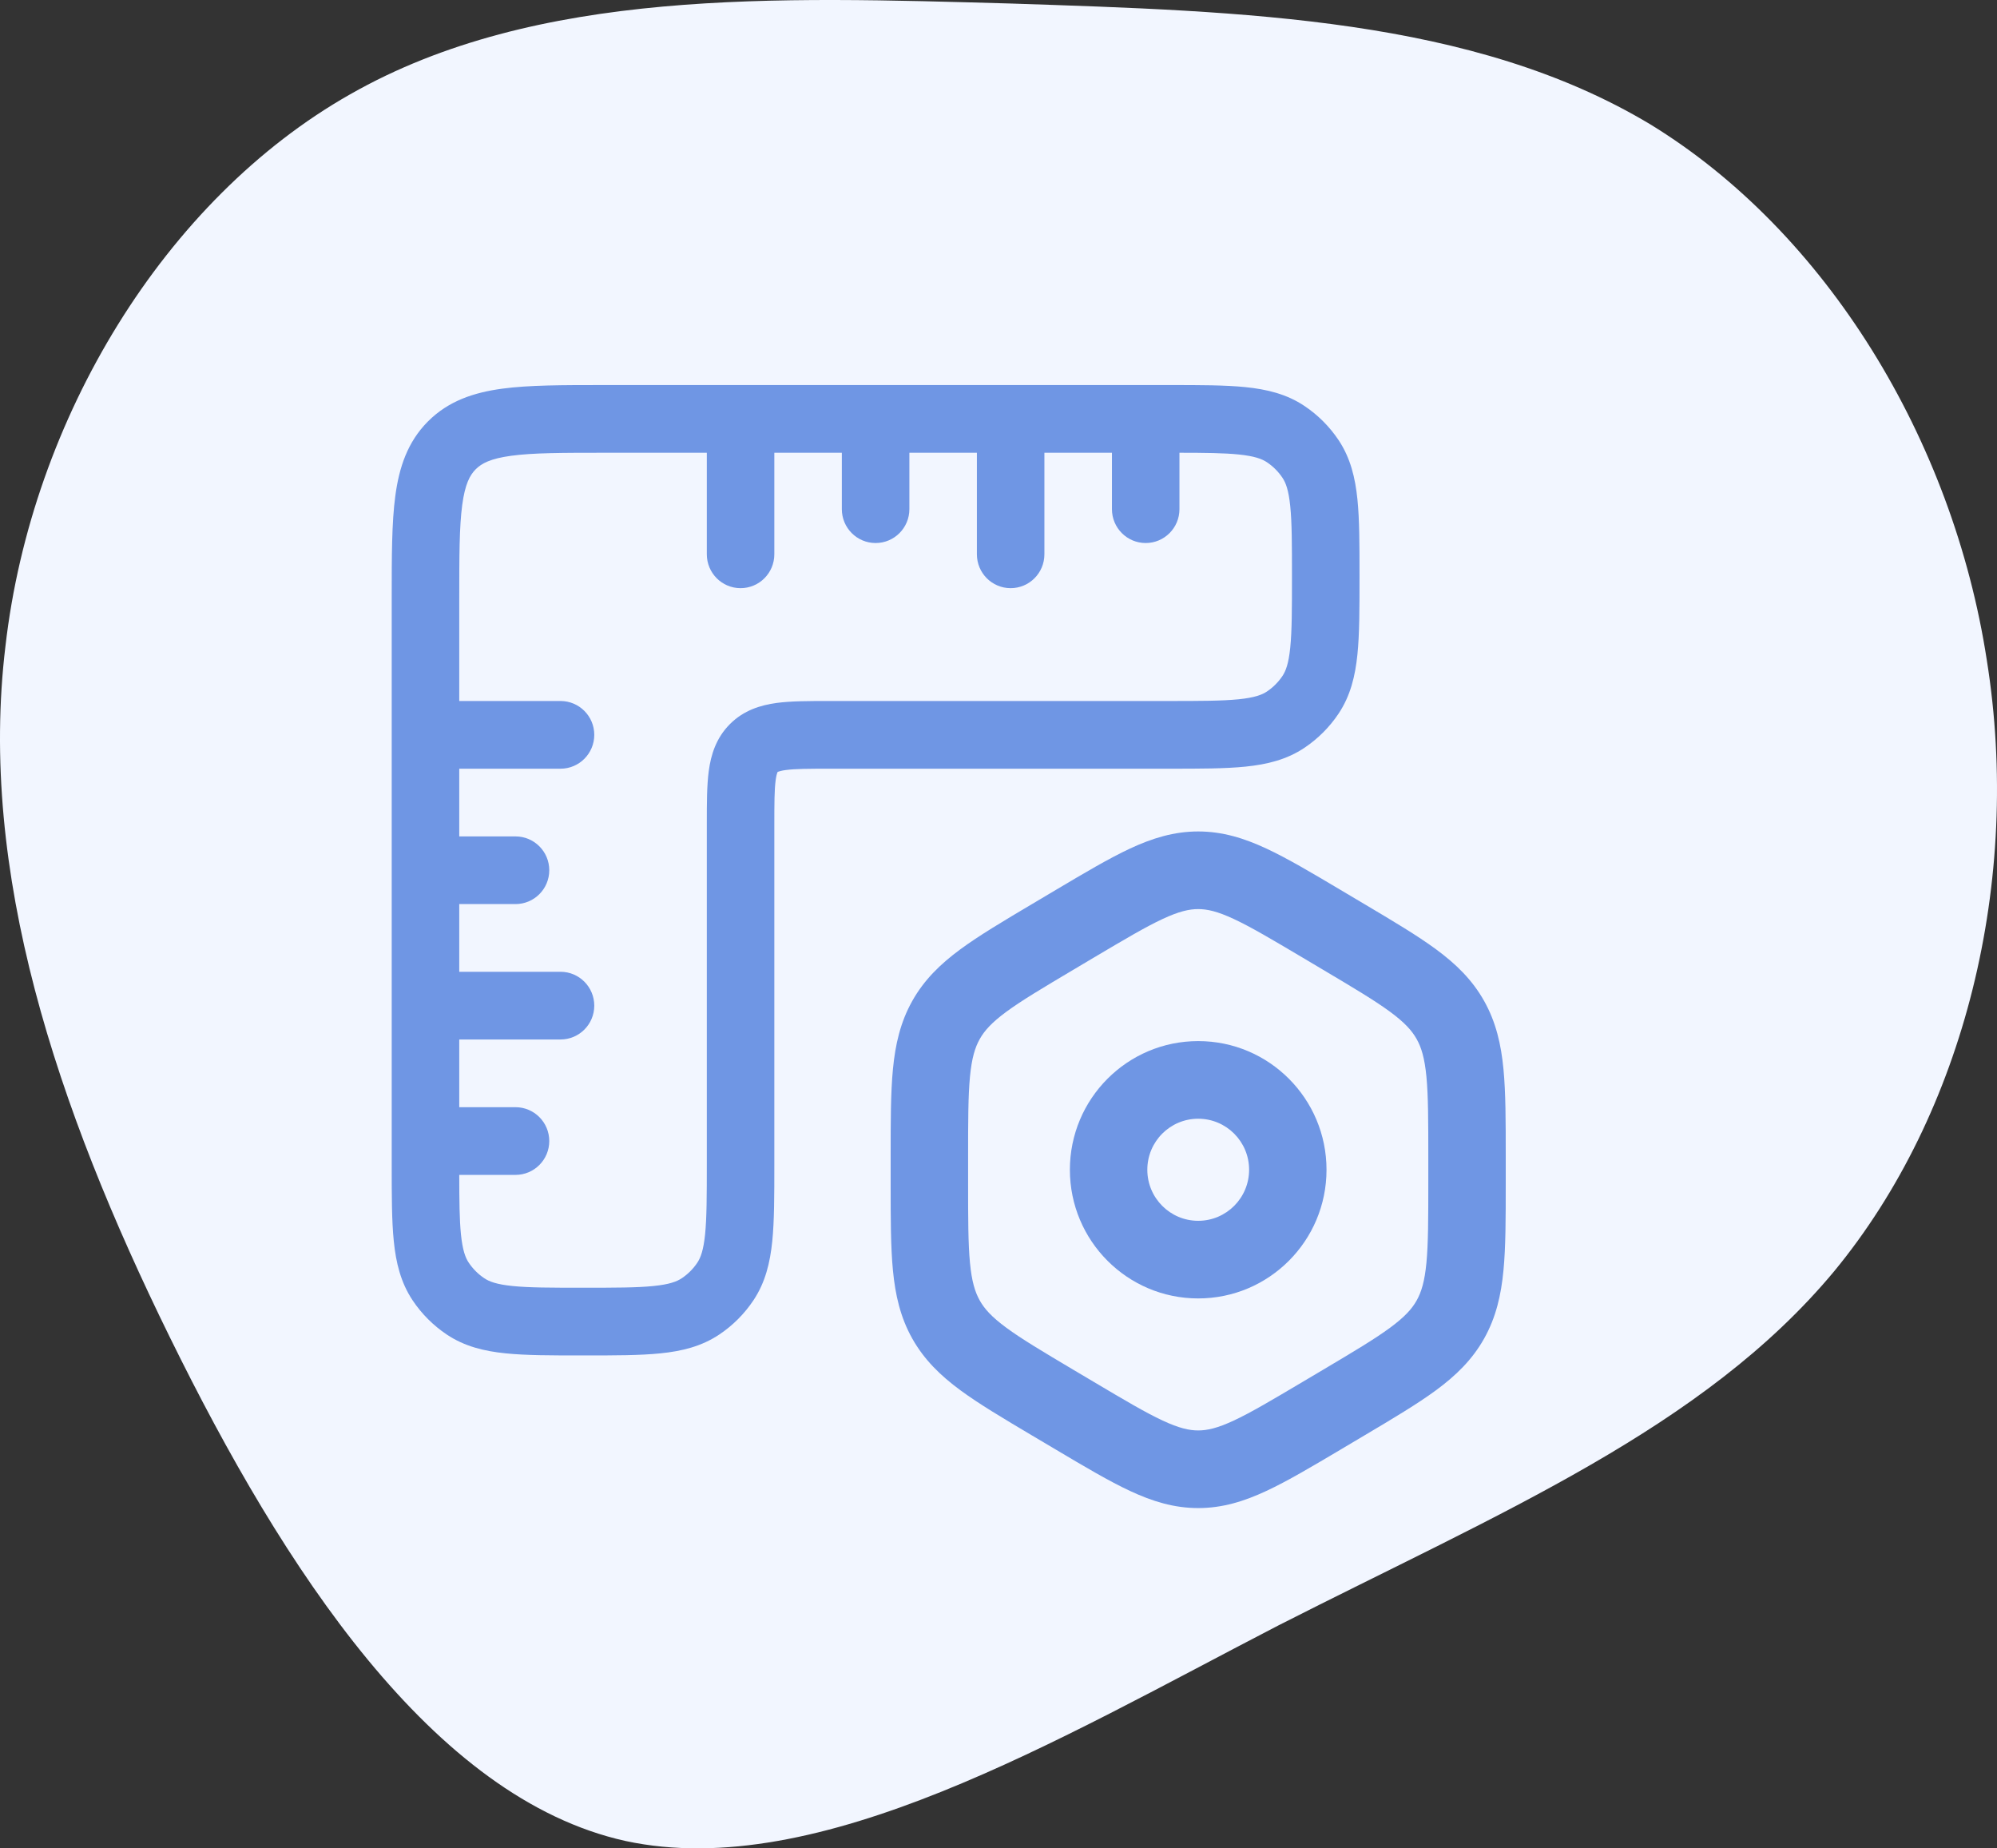
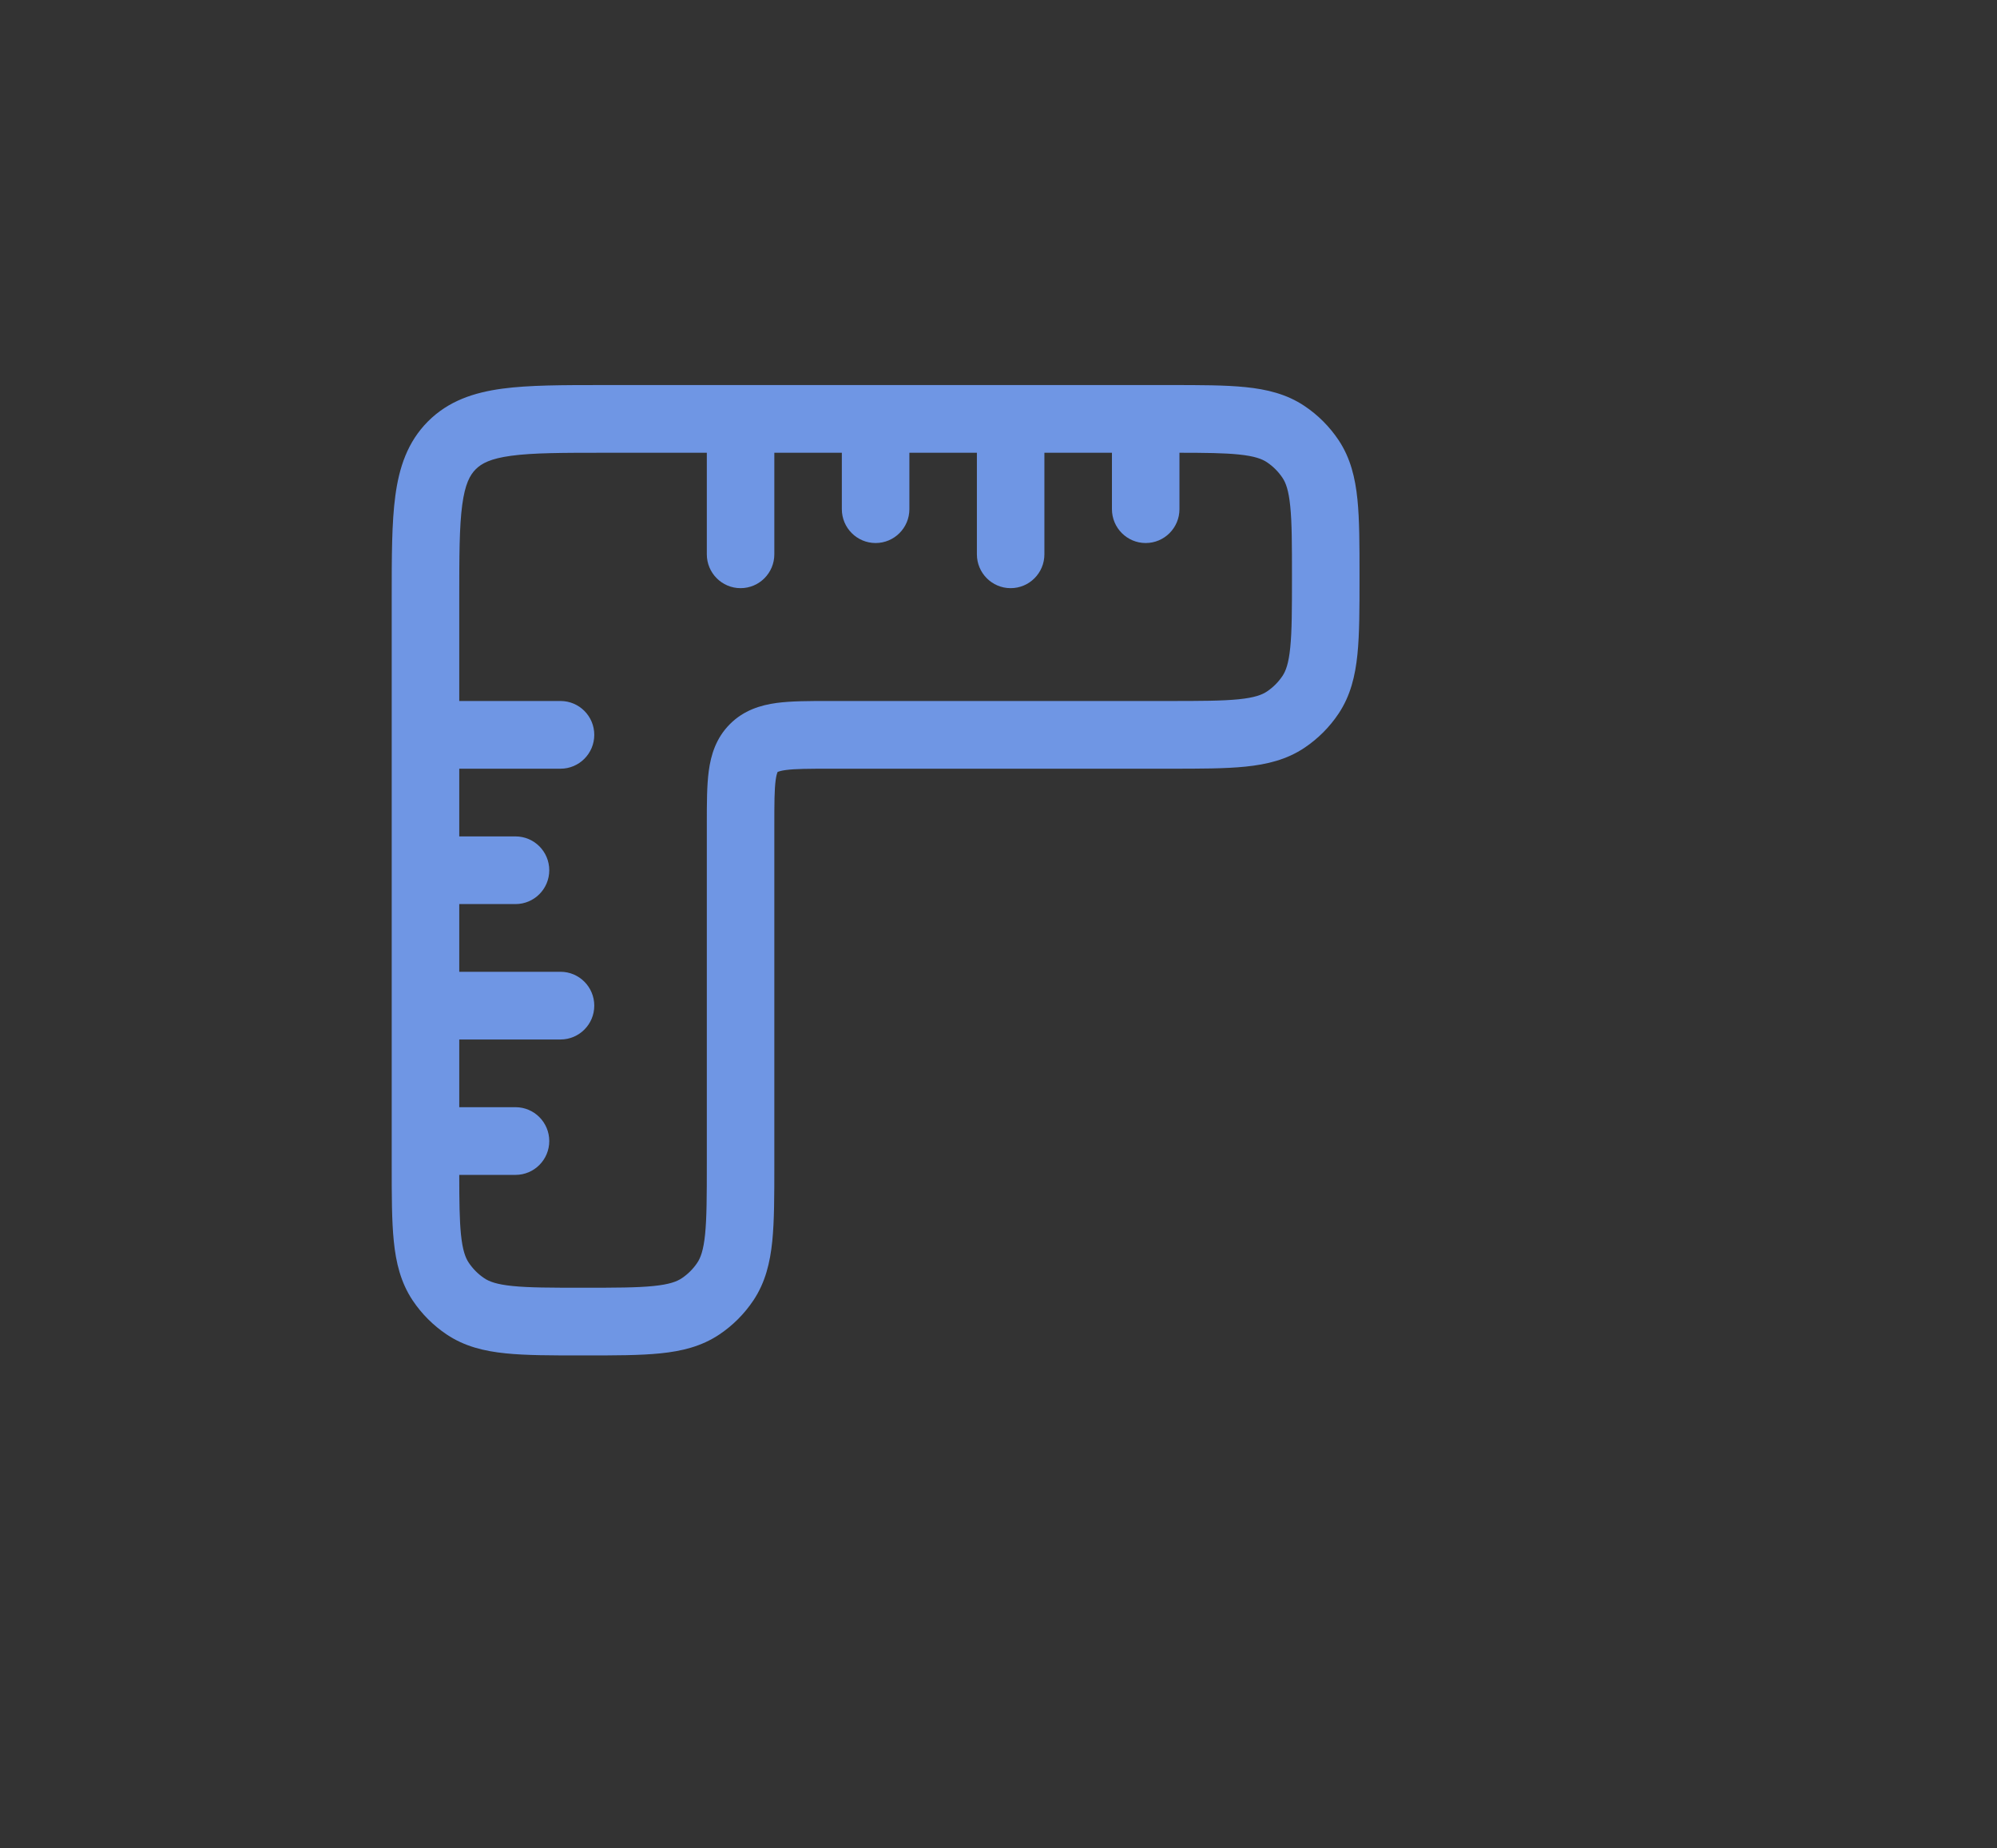
<svg xmlns="http://www.w3.org/2000/svg" width="67" height="62" viewBox="0 0 67 62" fill="none">
  <rect x="0" y="0" width="67" height="62" fill="#333333" stroke="none" />
-   <path d="M55.36 4.166C61.272 7.779 65.52 14.743 66.658 22.143C67.841 29.543 65.914 37.334 61.535 42.645C57.156 47.911 50.324 50.741 42.88 54.528C35.479 58.358 27.466 63.146 20.985 61.753C14.504 60.317 9.512 52.612 5.702 44.864C1.892 37.117 -0.735 29.238 0.184 21.664C1.06 14.047 5.527 6.691 11.745 3.165C18.007 -0.405 26.064 -0.1 33.903 0.118C41.785 0.379 49.405 0.597 55.36 4.166Z" fill="#F2F6FF" />
  <path fill-rule="evenodd" clip-rule="evenodd" d="M20.237 12.916L24.845 12.916C24.845 12.916 24.846 12.916 24.845 12.916C24.846 12.916 24.847 12.916 24.848 12.916H29.376C29.376 12.916 29.376 12.916 29.376 12.916C29.376 12.916 29.378 12.916 29.378 12.916H33.907C33.907 12.916 33.907 12.916 33.907 12.916C33.907 12.916 33.908 12.916 33.908 12.916L39.251 12.916C40.262 12.916 41.106 12.916 41.789 12.986C42.504 13.059 43.168 13.217 43.766 13.618C44.219 13.921 44.609 14.312 44.912 14.766C45.311 15.366 45.469 16.031 45.542 16.748C45.612 17.433 45.612 18.279 45.612 19.292V19.408C45.612 20.422 45.612 21.268 45.542 21.953C45.469 22.67 45.311 23.335 44.912 23.934C44.609 24.389 44.219 24.779 43.766 25.083C43.168 25.484 42.504 25.642 41.789 25.715C41.106 25.785 40.262 25.785 39.251 25.785L27.867 25.785C27.123 25.785 26.679 25.787 26.361 25.83C26.215 25.85 26.142 25.873 26.109 25.886C26.101 25.889 26.096 25.892 26.093 25.893L26.09 25.895L26.087 25.899C26.086 25.902 26.084 25.907 26.08 25.915C26.067 25.948 26.044 26.021 26.024 26.167C25.981 26.486 25.979 26.931 25.979 27.677L25.979 39.09C25.979 40.103 25.979 40.949 25.91 41.634C25.837 42.351 25.679 43.016 25.279 43.616C24.976 44.07 24.587 44.461 24.133 44.764C23.535 45.165 22.872 45.324 22.157 45.396C21.474 45.466 20.63 45.466 19.619 45.466H19.503C18.492 45.466 17.648 45.466 16.965 45.396C16.25 45.324 15.586 45.165 14.988 44.764C14.535 44.461 14.145 44.07 13.842 43.616C13.443 43.016 13.284 42.351 13.212 41.634C13.142 40.949 13.142 40.103 13.142 39.09L13.142 20.029C13.142 18.668 13.142 17.534 13.263 16.634C13.39 15.683 13.671 14.825 14.359 14.135C15.047 13.446 15.903 13.165 16.851 13.037C17.749 12.916 18.88 12.916 20.237 12.916ZM15.408 25.785H18.806C19.431 25.785 19.938 25.276 19.938 24.649C19.938 24.022 19.431 23.514 18.806 23.514H15.408V20.107C15.408 18.648 15.41 17.668 15.508 16.936C15.602 16.238 15.764 15.938 15.96 15.741C16.157 15.544 16.456 15.382 17.152 15.288C17.882 15.189 18.86 15.187 20.316 15.187H23.714L23.714 18.593C23.714 19.22 24.221 19.729 24.846 19.729C25.472 19.729 25.979 19.22 25.979 18.593L25.979 15.187H28.244V17.079C28.244 17.706 28.751 18.215 29.377 18.215C30.003 18.215 30.51 17.706 30.51 17.079V15.187H32.775V18.593C32.775 19.22 33.282 19.729 33.907 19.729C34.533 19.729 35.04 19.22 35.04 18.593V15.187H37.306V17.079C37.306 17.706 37.813 18.215 38.438 18.215C39.064 18.215 39.571 17.706 39.571 17.079V15.187C40.451 15.188 41.072 15.195 41.56 15.245C42.096 15.3 42.343 15.396 42.507 15.506C42.713 15.644 42.89 15.821 43.028 16.028C43.138 16.192 43.234 16.44 43.288 16.978C43.345 17.534 43.346 18.264 43.346 19.35C43.346 20.437 43.345 21.167 43.288 21.723C43.234 22.26 43.138 22.508 43.028 22.673C42.89 22.879 42.713 23.057 42.507 23.195C42.343 23.305 42.096 23.401 41.56 23.456C41.005 23.512 40.277 23.514 39.193 23.514H27.867C27.844 23.514 27.822 23.514 27.799 23.514C27.145 23.514 26.546 23.514 26.059 23.579C25.522 23.652 24.954 23.822 24.488 24.29C24.021 24.758 23.851 25.326 23.779 25.864C23.714 26.353 23.714 26.954 23.714 27.609C23.714 27.632 23.714 27.654 23.714 27.677V39.032C23.714 40.118 23.712 40.848 23.656 41.404C23.601 41.942 23.505 42.19 23.396 42.354C23.258 42.561 23.081 42.738 22.875 42.876C22.711 42.986 22.463 43.083 21.927 43.137C21.373 43.194 20.645 43.195 19.561 43.195C18.477 43.195 17.749 43.194 17.194 43.137C16.658 43.083 16.41 42.986 16.247 42.876C16.041 42.738 15.864 42.561 15.726 42.354C15.616 42.19 15.52 41.942 15.465 41.404C15.416 40.915 15.409 40.292 15.408 39.41H17.295C17.921 39.41 18.428 38.902 18.428 38.275C18.428 37.648 17.921 37.139 17.295 37.139H15.408V34.868L18.806 34.868C19.431 34.868 19.938 34.36 19.938 33.733C19.938 33.106 19.431 32.597 18.806 32.597H15.408V30.326H17.295C17.921 30.326 18.428 29.818 18.428 29.191C18.428 28.564 17.921 28.056 17.295 28.056H15.408V25.785Z" fill="#6F96E4" />
-   <path fill-rule="evenodd" clip-rule="evenodd" d="M39.008 30.825C38.433 31.093 37.735 31.506 36.696 32.122L36.008 32.531C34.97 33.147 34.273 33.563 33.759 33.941C33.269 34.303 33.029 34.572 32.871 34.853C32.712 35.136 32.603 35.49 32.543 36.114C32.481 36.766 32.48 37.598 32.48 38.83V39.646C32.48 40.878 32.481 41.71 32.543 42.362C32.603 42.986 32.712 43.34 32.871 43.623C33.029 43.904 33.269 44.173 33.759 44.534C34.273 44.913 34.97 45.329 36.008 45.945L36.696 46.353C37.735 46.97 38.433 47.383 39.008 47.651C39.558 47.907 39.898 47.982 40.2 47.982C40.502 47.982 40.843 47.907 41.392 47.651C41.967 47.383 42.665 46.97 43.704 46.353L44.392 45.945C45.43 45.329 46.127 44.913 46.641 44.534C47.131 44.173 47.371 43.904 47.529 43.623C47.688 43.34 47.797 42.986 47.857 42.362C47.919 41.71 47.92 40.878 47.92 39.646V38.83C47.92 37.598 47.919 36.766 47.857 36.114C47.797 35.49 47.688 35.136 47.529 34.853C47.371 34.572 47.131 34.303 46.641 33.941C46.127 33.563 45.43 33.147 44.392 32.531L43.704 32.122C42.665 31.506 41.967 31.093 41.392 30.825C40.843 30.569 40.502 30.494 40.2 30.494C39.898 30.494 39.558 30.569 39.008 30.825ZM37.914 28.463C38.66 28.116 39.386 27.89 40.2 27.89C41.014 27.89 41.74 28.116 42.486 28.463C43.194 28.793 44.003 29.273 44.973 29.849L45.028 29.882L45.769 30.322C46.74 30.898 47.549 31.379 48.18 31.843C48.846 32.334 49.393 32.863 49.793 33.576C50.192 34.287 50.363 35.034 50.442 35.865C50.518 36.656 50.518 37.614 50.518 38.768V39.708C50.518 40.862 50.518 41.82 50.442 42.611C50.363 43.442 50.192 44.189 49.793 44.9C49.393 45.612 48.846 46.142 48.18 46.633C47.549 47.097 46.74 47.578 45.769 48.154L45.028 48.594L44.973 48.627C44.003 49.202 43.193 49.683 42.486 50.012C41.74 50.36 41.014 50.586 40.2 50.586C39.386 50.586 38.66 50.36 37.914 50.012C37.207 49.683 36.397 49.202 35.427 48.626L34.685 48.186L34.631 48.154C33.66 47.578 32.851 47.097 32.22 46.633C31.554 46.142 31.007 45.612 30.607 44.9C30.208 44.189 30.038 43.442 29.958 42.611C29.882 41.82 29.882 40.862 29.882 39.708V38.768C29.882 37.614 29.882 36.656 29.958 35.865C30.038 35.034 30.208 34.287 30.607 33.576C31.007 32.863 31.554 32.334 32.22 31.843C32.851 31.379 33.66 30.898 34.631 30.322L35.427 29.849C36.397 29.273 37.207 28.793 37.914 28.463Z" fill="#6F96E4" />
-   <path fill-rule="evenodd" clip-rule="evenodd" d="M40.2 37.526C39.257 37.526 38.493 38.292 38.493 39.238C38.493 40.183 39.257 40.95 40.2 40.95C41.143 40.95 41.908 40.183 41.908 39.238C41.908 38.292 41.143 37.526 40.2 37.526ZM35.895 39.238C35.895 36.854 37.823 34.922 40.2 34.922C42.578 34.922 44.505 36.854 44.505 39.238C44.505 41.621 42.578 43.554 40.2 43.554C37.823 43.554 35.895 41.621 35.895 39.238Z" fill="#6F96E4" />
</svg>